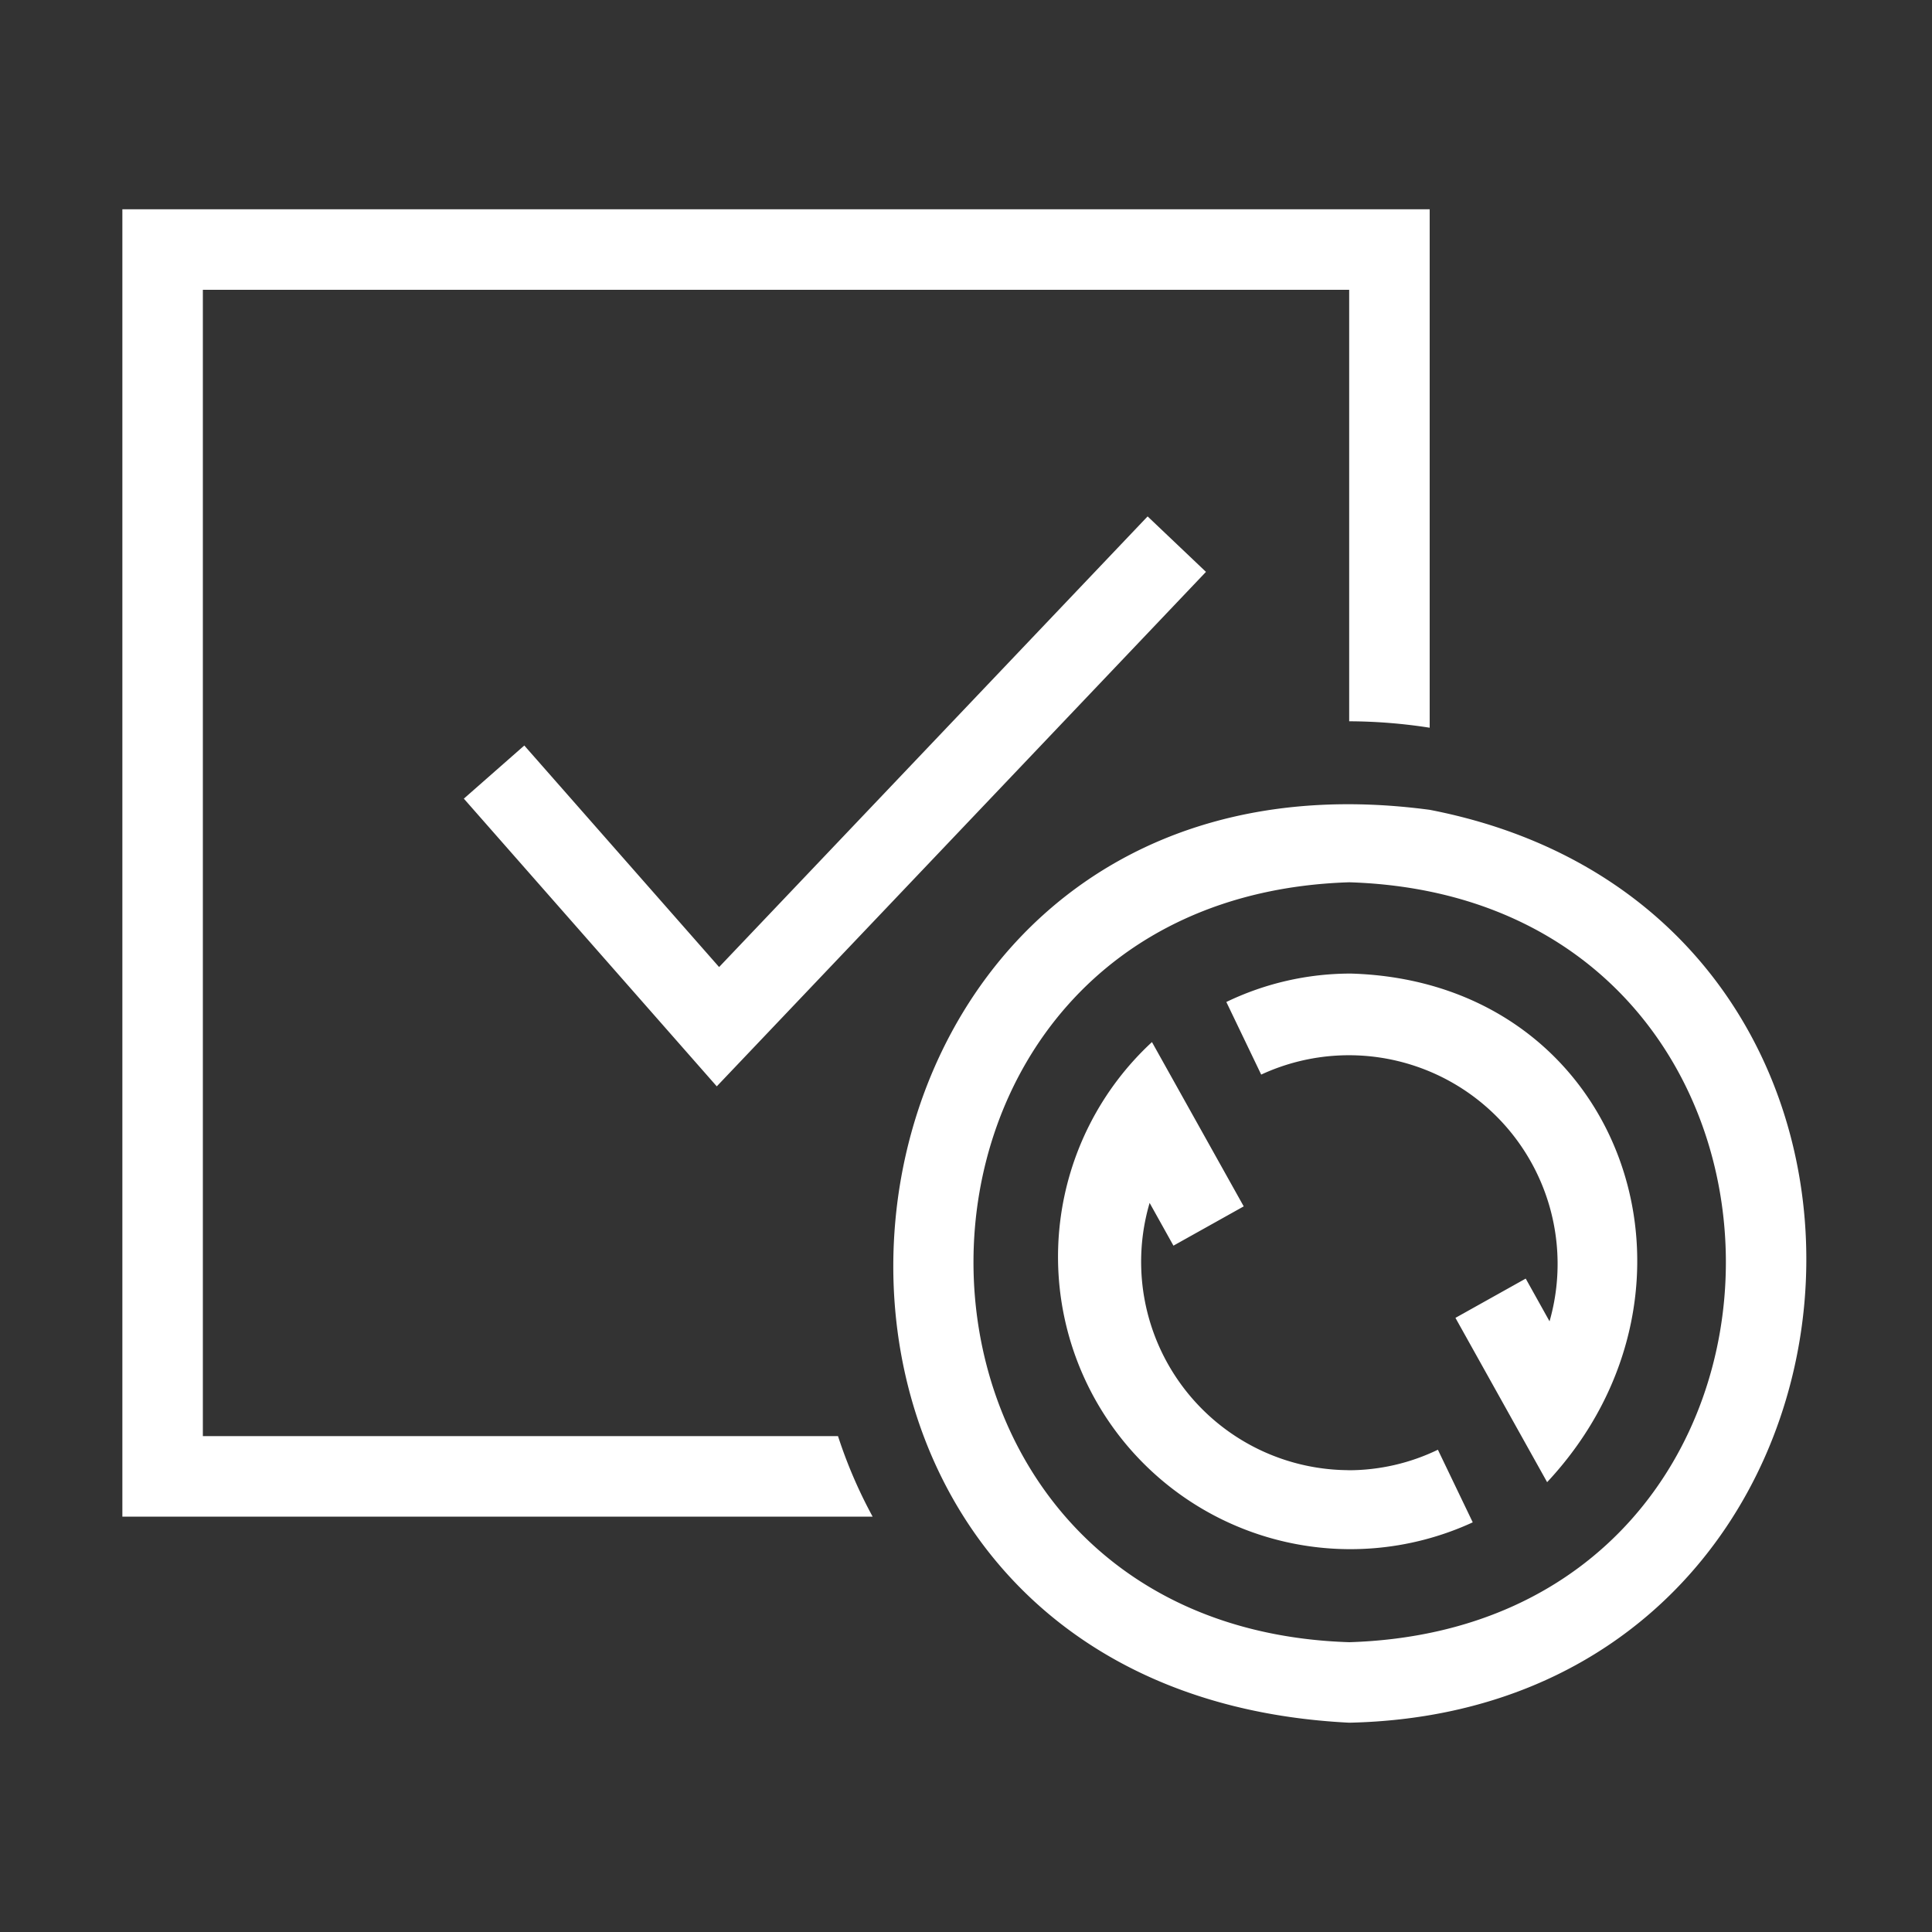
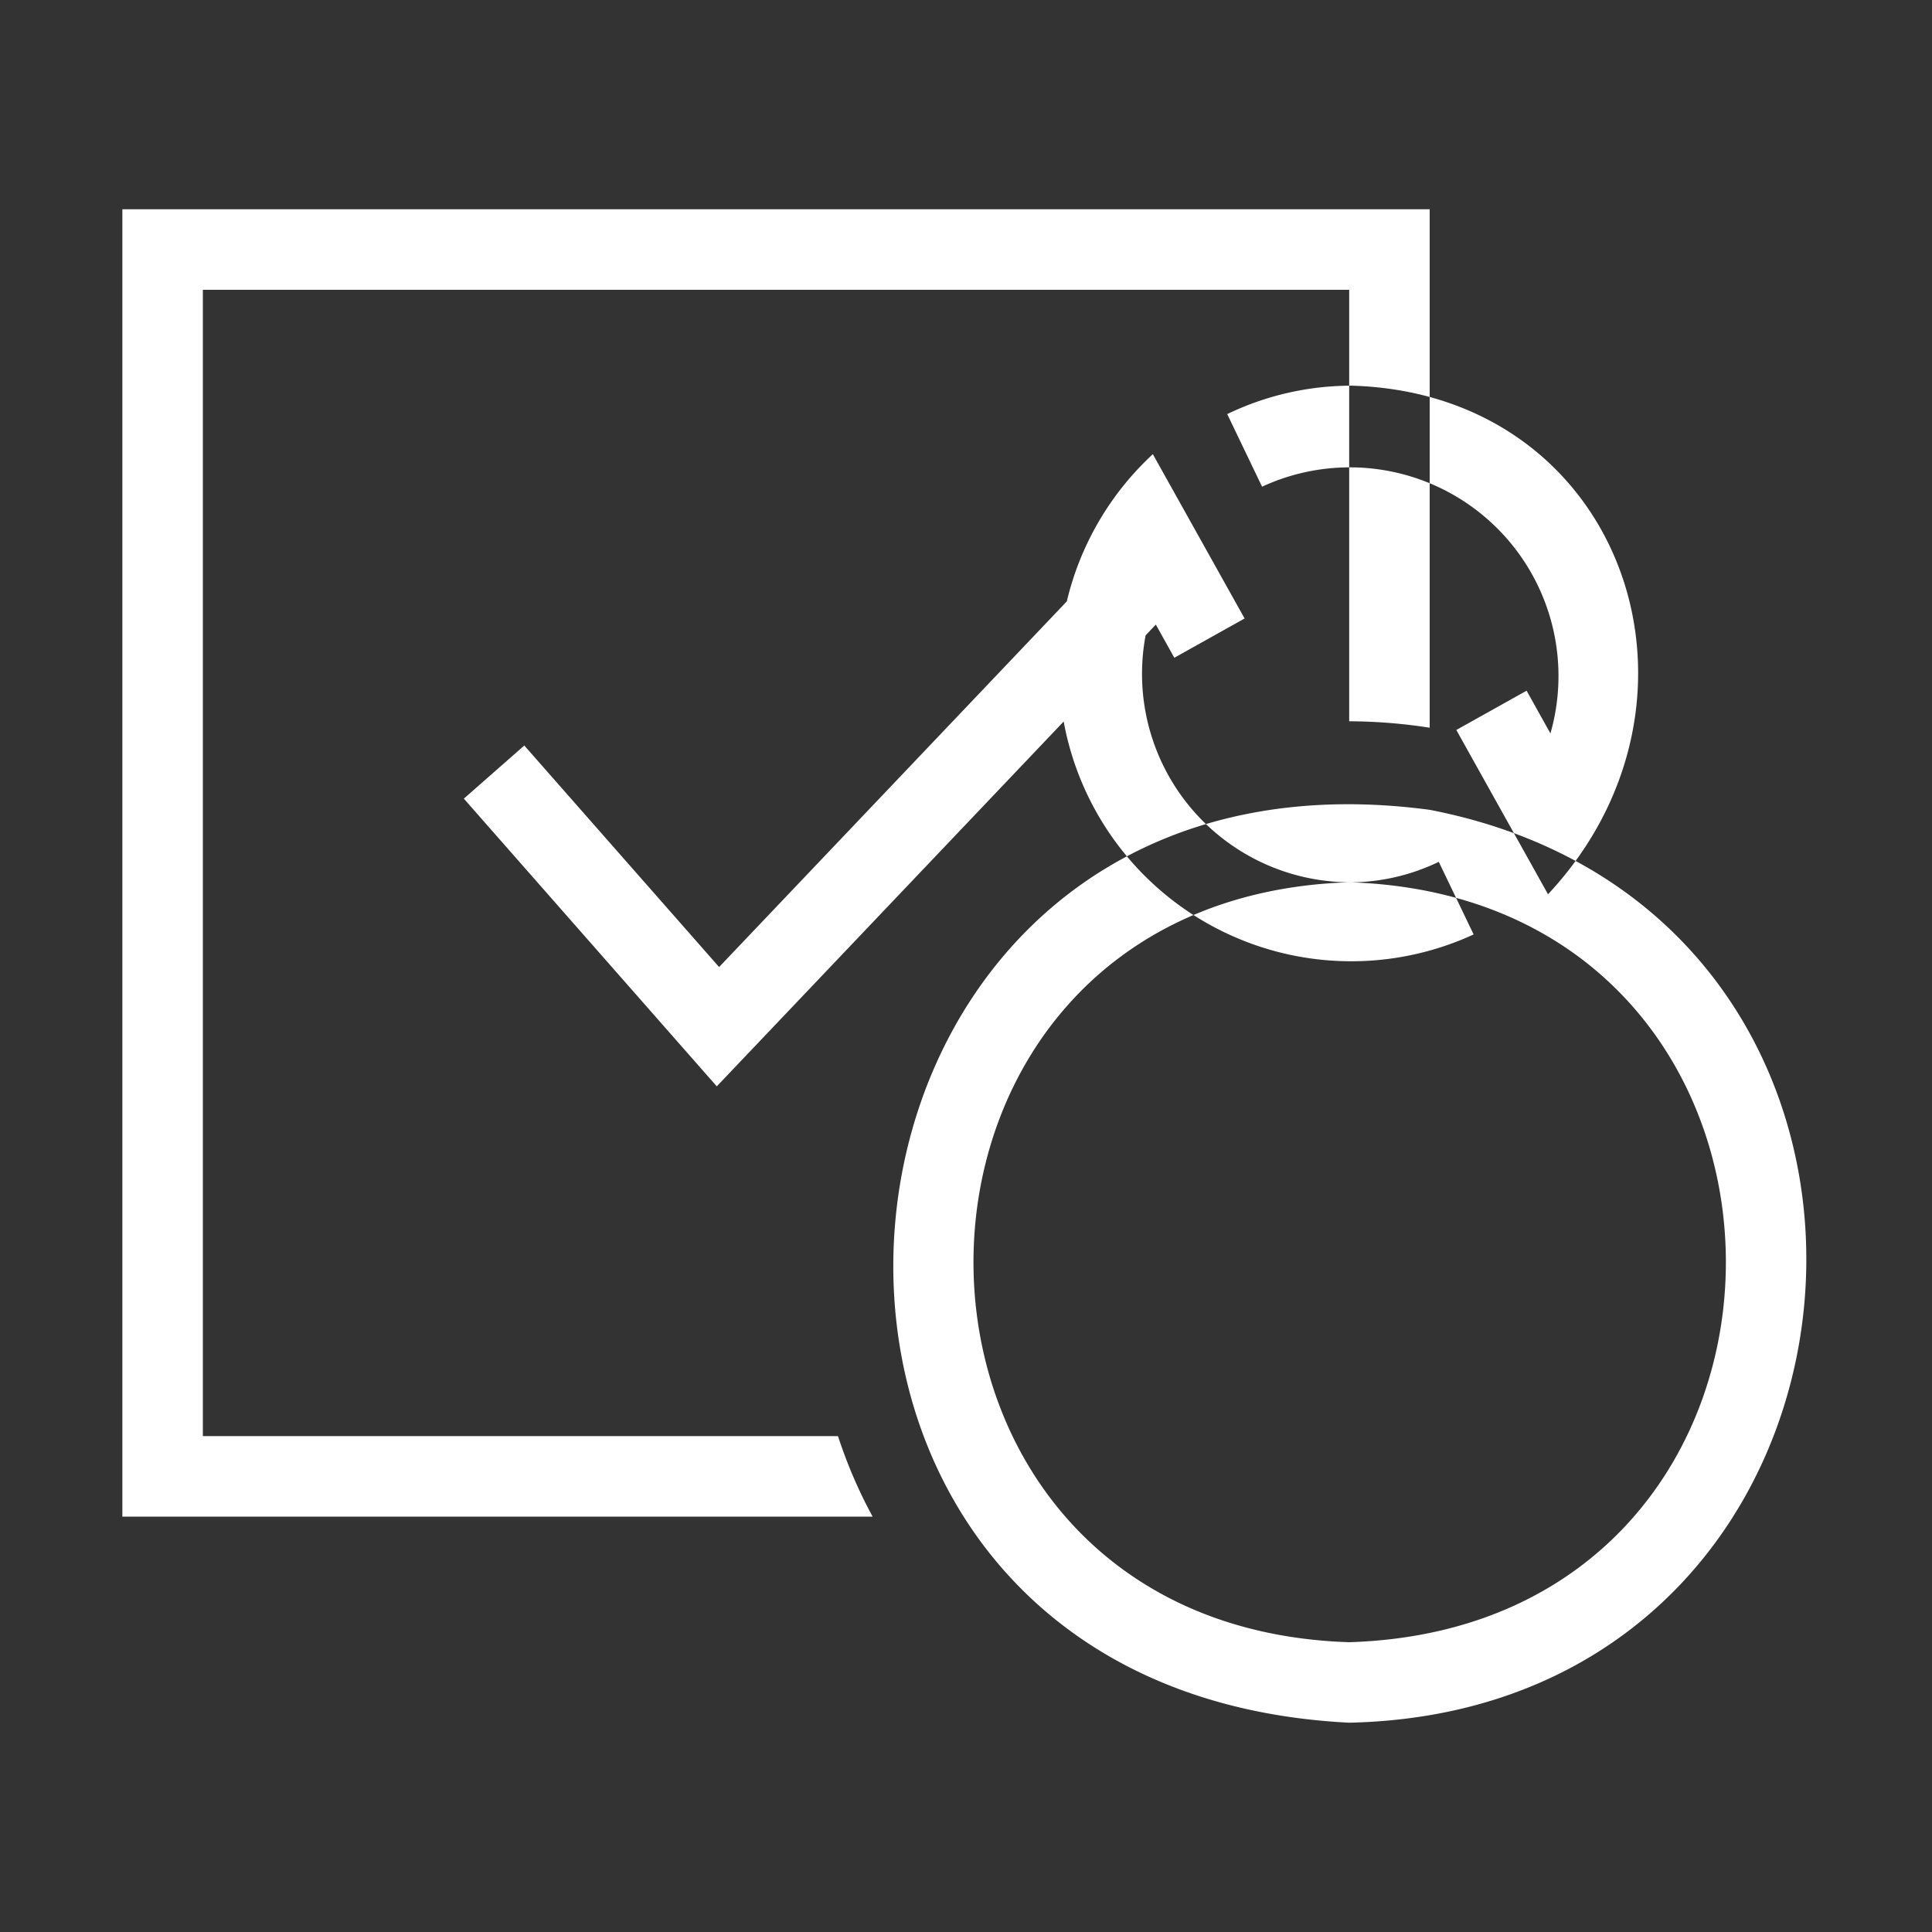
<svg xmlns="http://www.w3.org/2000/svg" fill="#fff" height="512" viewBox="0 0 24 24" width="512">
  <rect x="0" y="0" width="24" height="24" fill="#333333" stroke="none" />
  <g id="sync">
-     <path d="m10.41 17.84a5.911 5.911 0 0 0 .43 1h-9.32v-16.24h16.24v6.44a6.628 6.628 0 0 0 -1-.08v-5.36h-14.24v14.24zm-3.897-8.579-.751.66 3.142 3.574 6.077-6.391-.725-.689-5.323 5.598zm10.248 12.139c-8.238-.412-7.132-12.427 1-11.34 6.781 1.315 5.967 11.188-1 11.34zm0-10.44c-6.223.197-6.225 9.242-0 9.44 6.237-.194 6.239-9.245 0-9.44zm-.011 7.303a2.589 2.589 0 0 1 -2.469-3.32l.296.531.873-.488-1.14-2.041a3.632 3.632 0 0 0 3.985 5.966l-.433-.902a2.554 2.554 0 0 1 -1.113.255zm.029-6.169a3.558 3.558 0 0 0 -1.545.353l.433.902a2.592 2.592 0 0 1 3.582 3.065l-.296-.531-.873.488 1.139 2.041c2.247-2.406.948-6.22-2.439-6.318z" />
+     <path d="m10.41 17.84a5.911 5.911 0 0 0 .43 1h-9.32v-16.24h16.24v6.44a6.628 6.628 0 0 0 -1-.08v-5.36h-14.24v14.24zm-3.897-8.579-.751.66 3.142 3.574 6.077-6.391-.725-.689-5.323 5.598zm10.248 12.139c-8.238-.412-7.132-12.427 1-11.34 6.781 1.315 5.967 11.188-1 11.34zm0-10.44c-6.223.197-6.225 9.242-0 9.44 6.237-.194 6.239-9.245 0-9.44za2.589 2.589 0 0 1 -2.469-3.32l.296.531.873-.488-1.14-2.041a3.632 3.632 0 0 0 3.985 5.966l-.433-.902a2.554 2.554 0 0 1 -1.113.255zm.029-6.169a3.558 3.558 0 0 0 -1.545.353l.433.902a2.592 2.592 0 0 1 3.582 3.065l-.296-.531-.873.488 1.139 2.041c2.247-2.406.948-6.22-2.439-6.318z" />
  </g>
</svg>